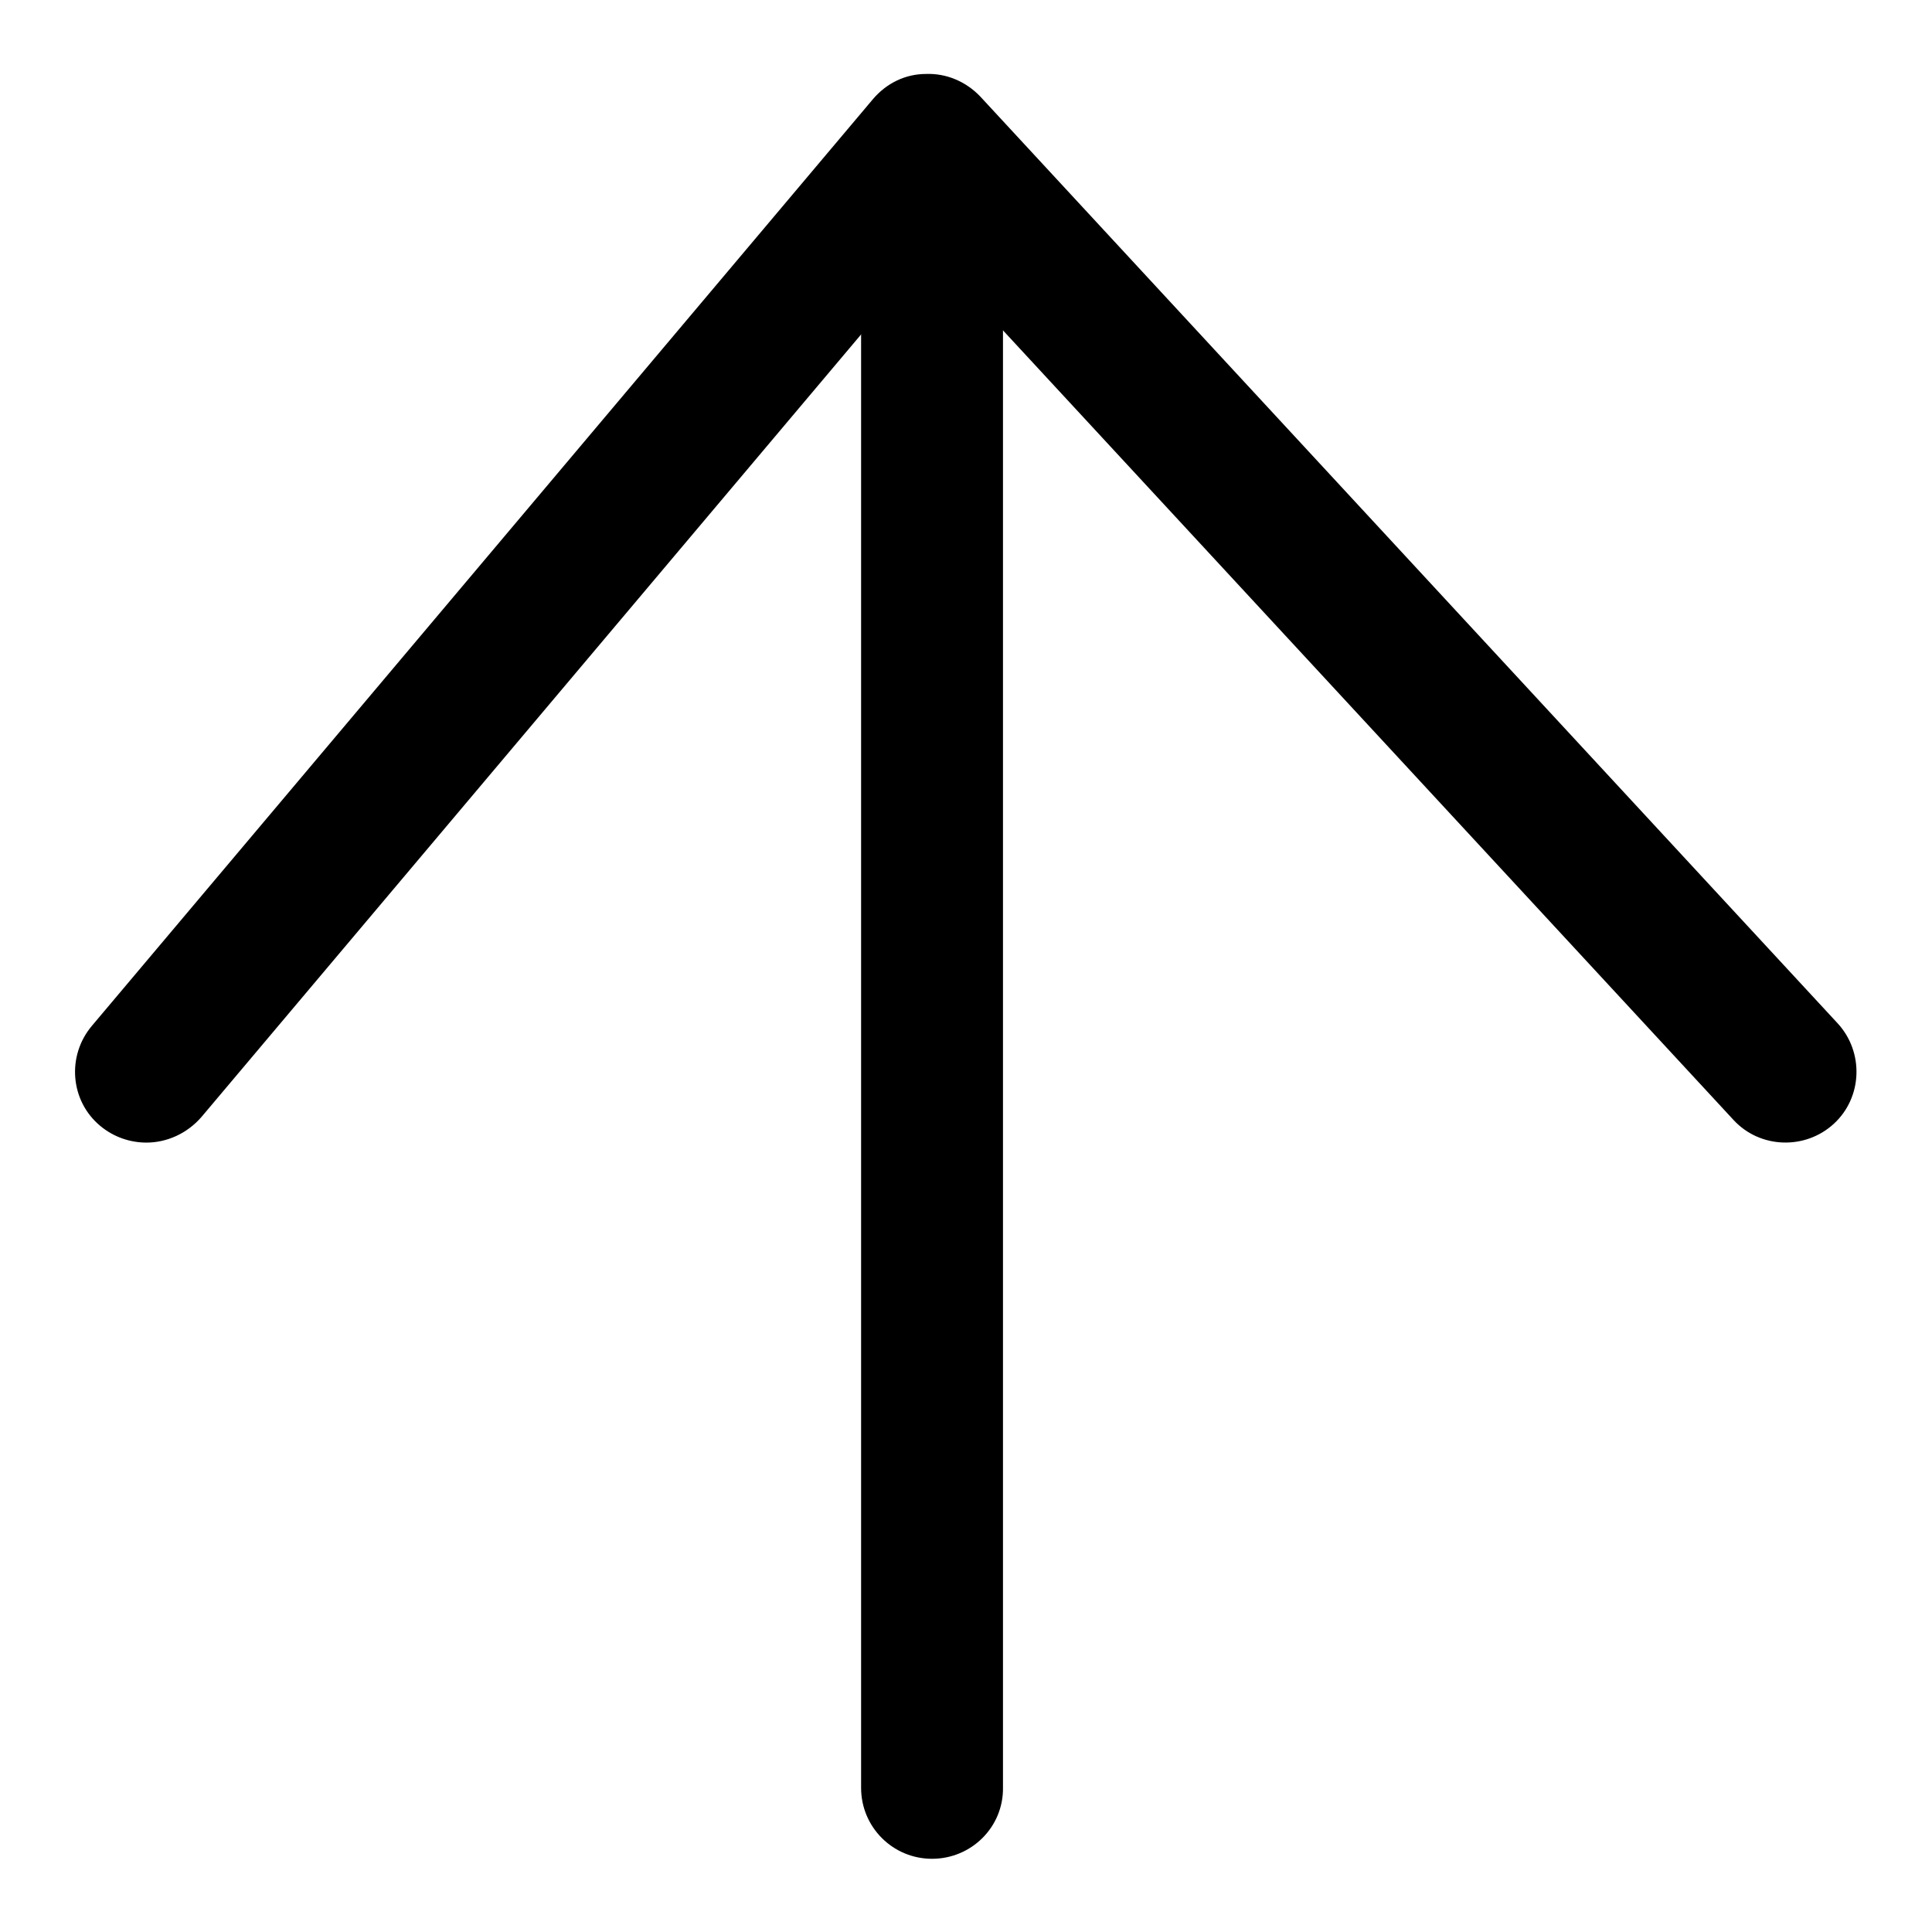
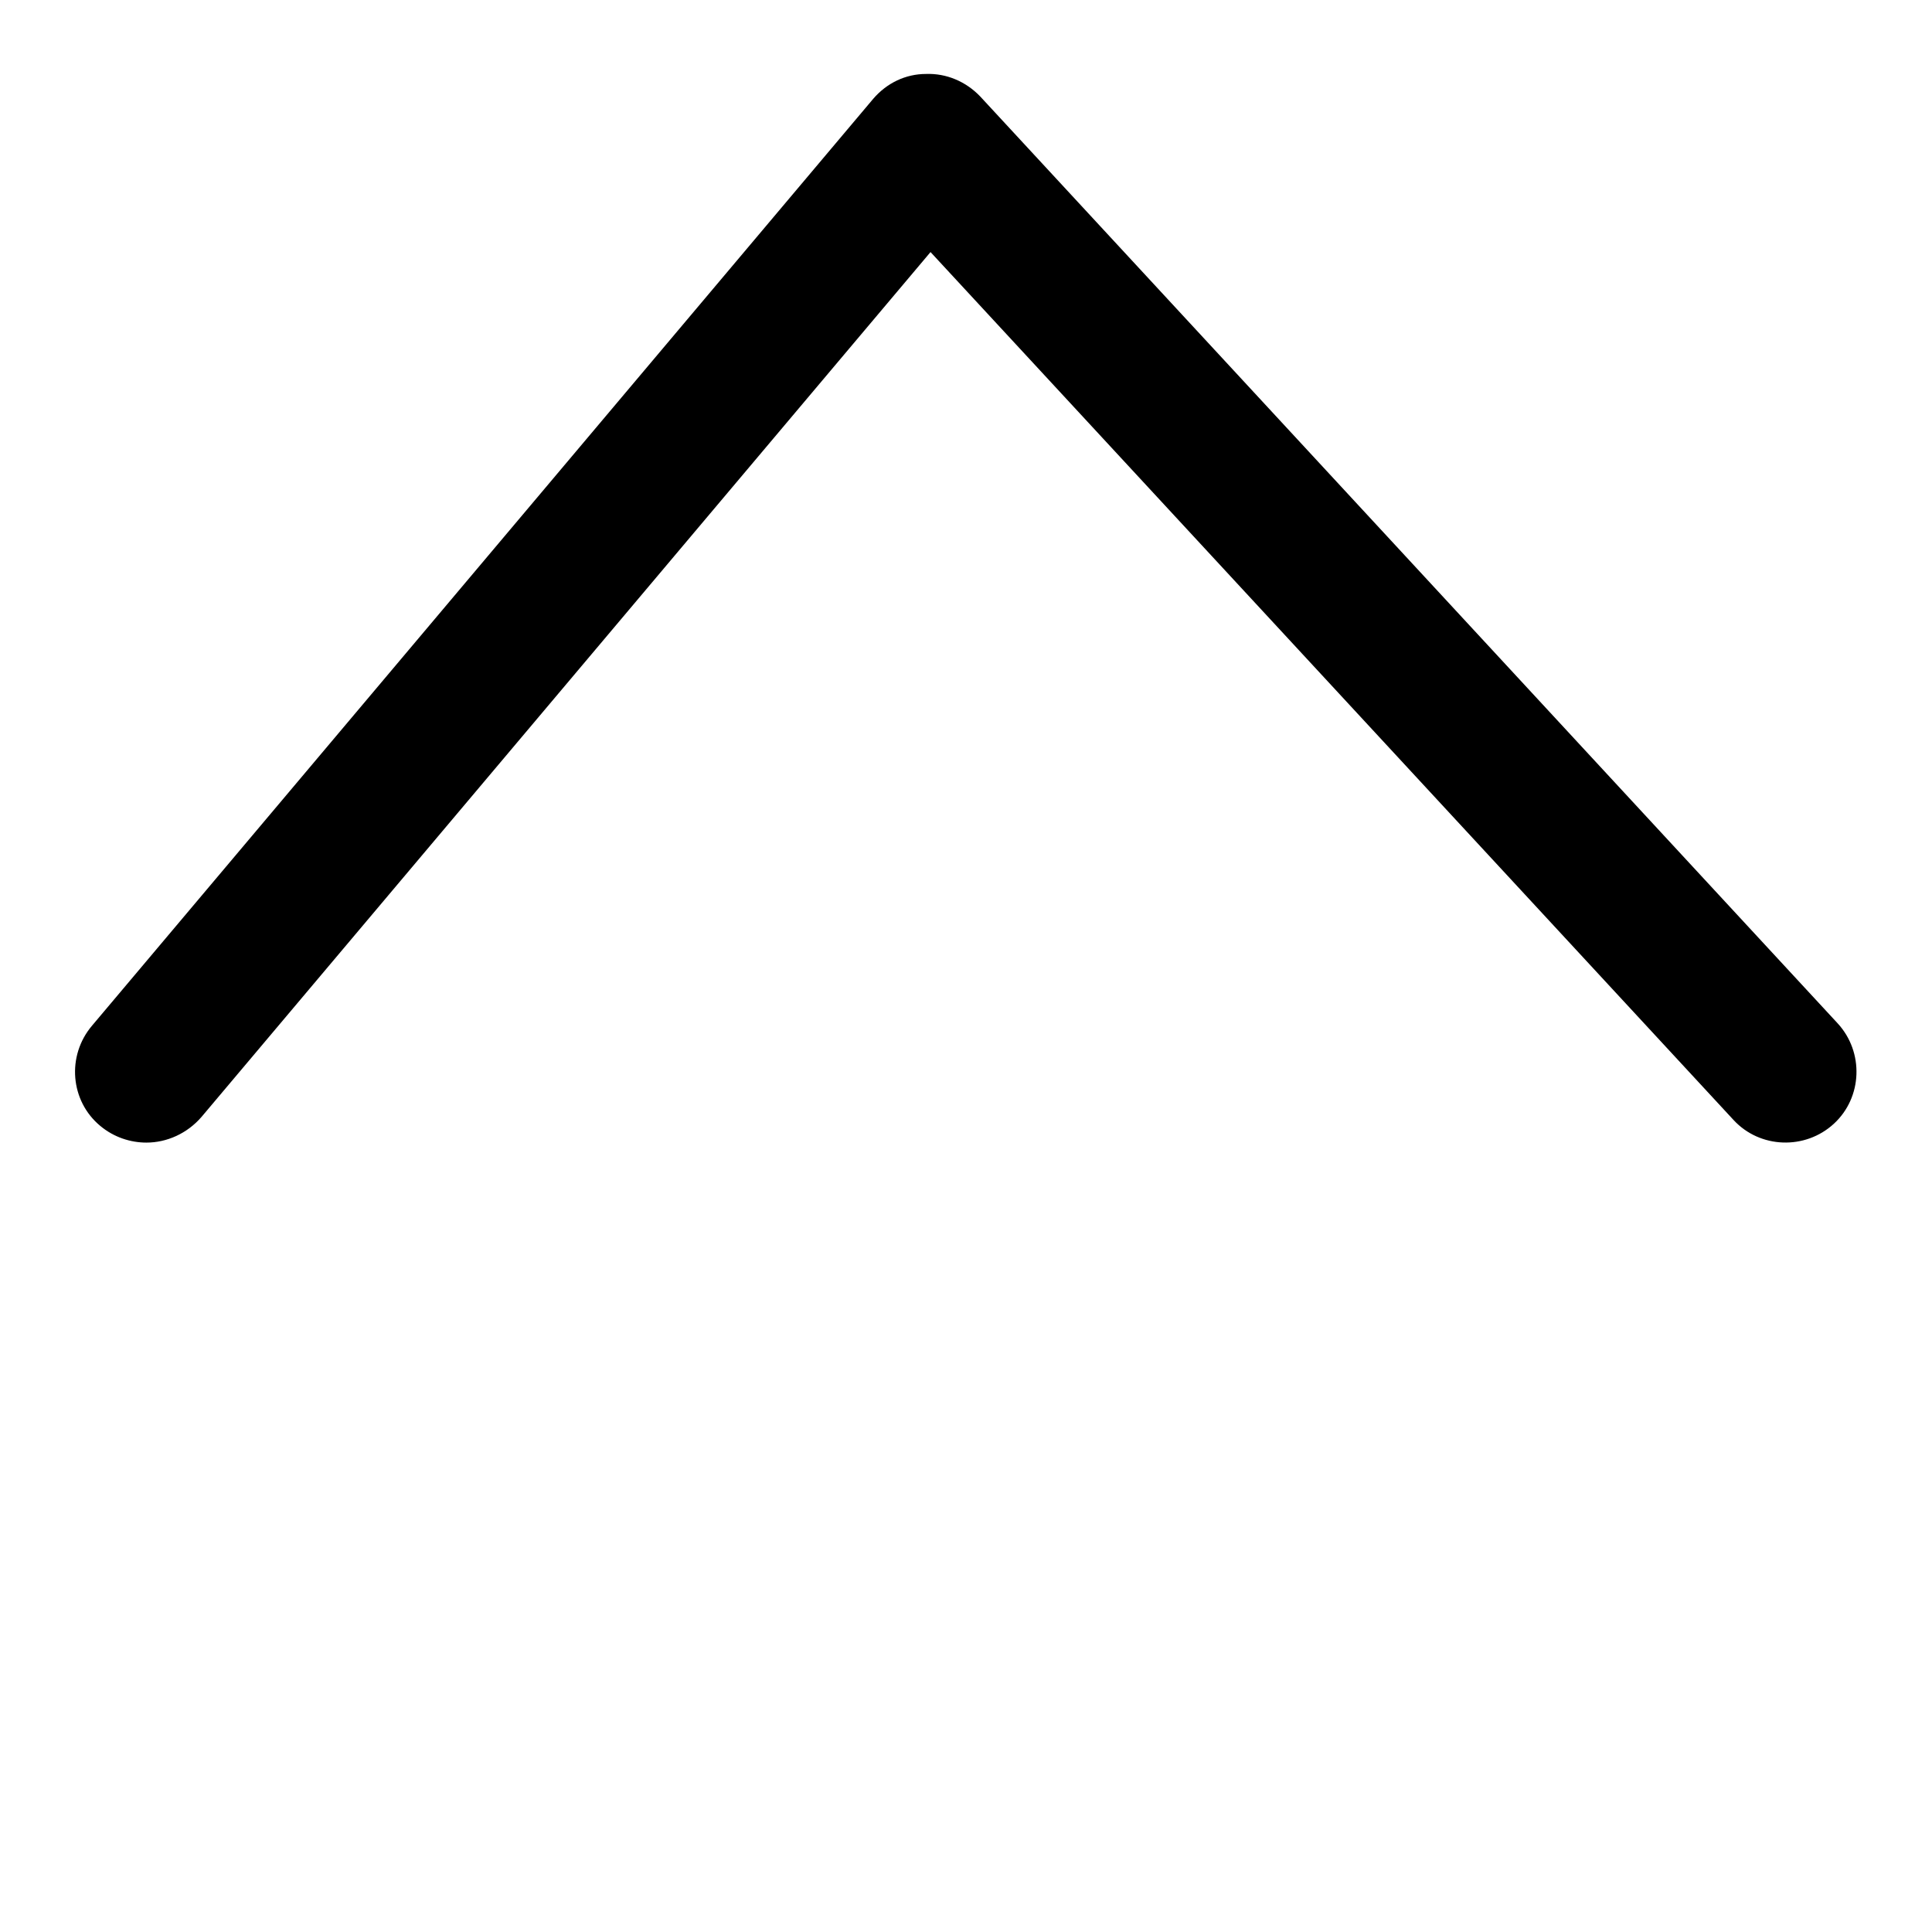
<svg xmlns="http://www.w3.org/2000/svg" version="1.1" x="0px" y="0px" viewBox="0 0 256 256" enable-background="new 0 0 256 256" xml:space="preserve">
  <g>
    <g>
-       <path fill="#000000" d="M123.5,246.3c-5.2,0-9.4-4.2-9.4-9.4V25.5c0-5.2,4.2-9.4,9.4-9.4s9.4,4.2,9.4,9.4v211.3C133,242.1,128.7,246.3,123.5,246.3z" />
      <path fill="#000000" d="M19.4,151.4c-2.1,0-4.3-0.7-6.1-2.2c-4-3.3-4.5-9.3-1.1-13.3L115.7,13.1c1.8-2.1,4.3-3.3,7-3.3c2.7-0.1,5.3,1,7.2,3l113.6,122.8c3.5,3.8,3.3,9.8-0.5,13.3c-3.8,3.5-9.8,3.3-13.3-0.5l-106.4-115L26.7,148C24.8,150.2,22.1,151.4,19.4,151.4z" />
    </g>
  </g>
</svg>